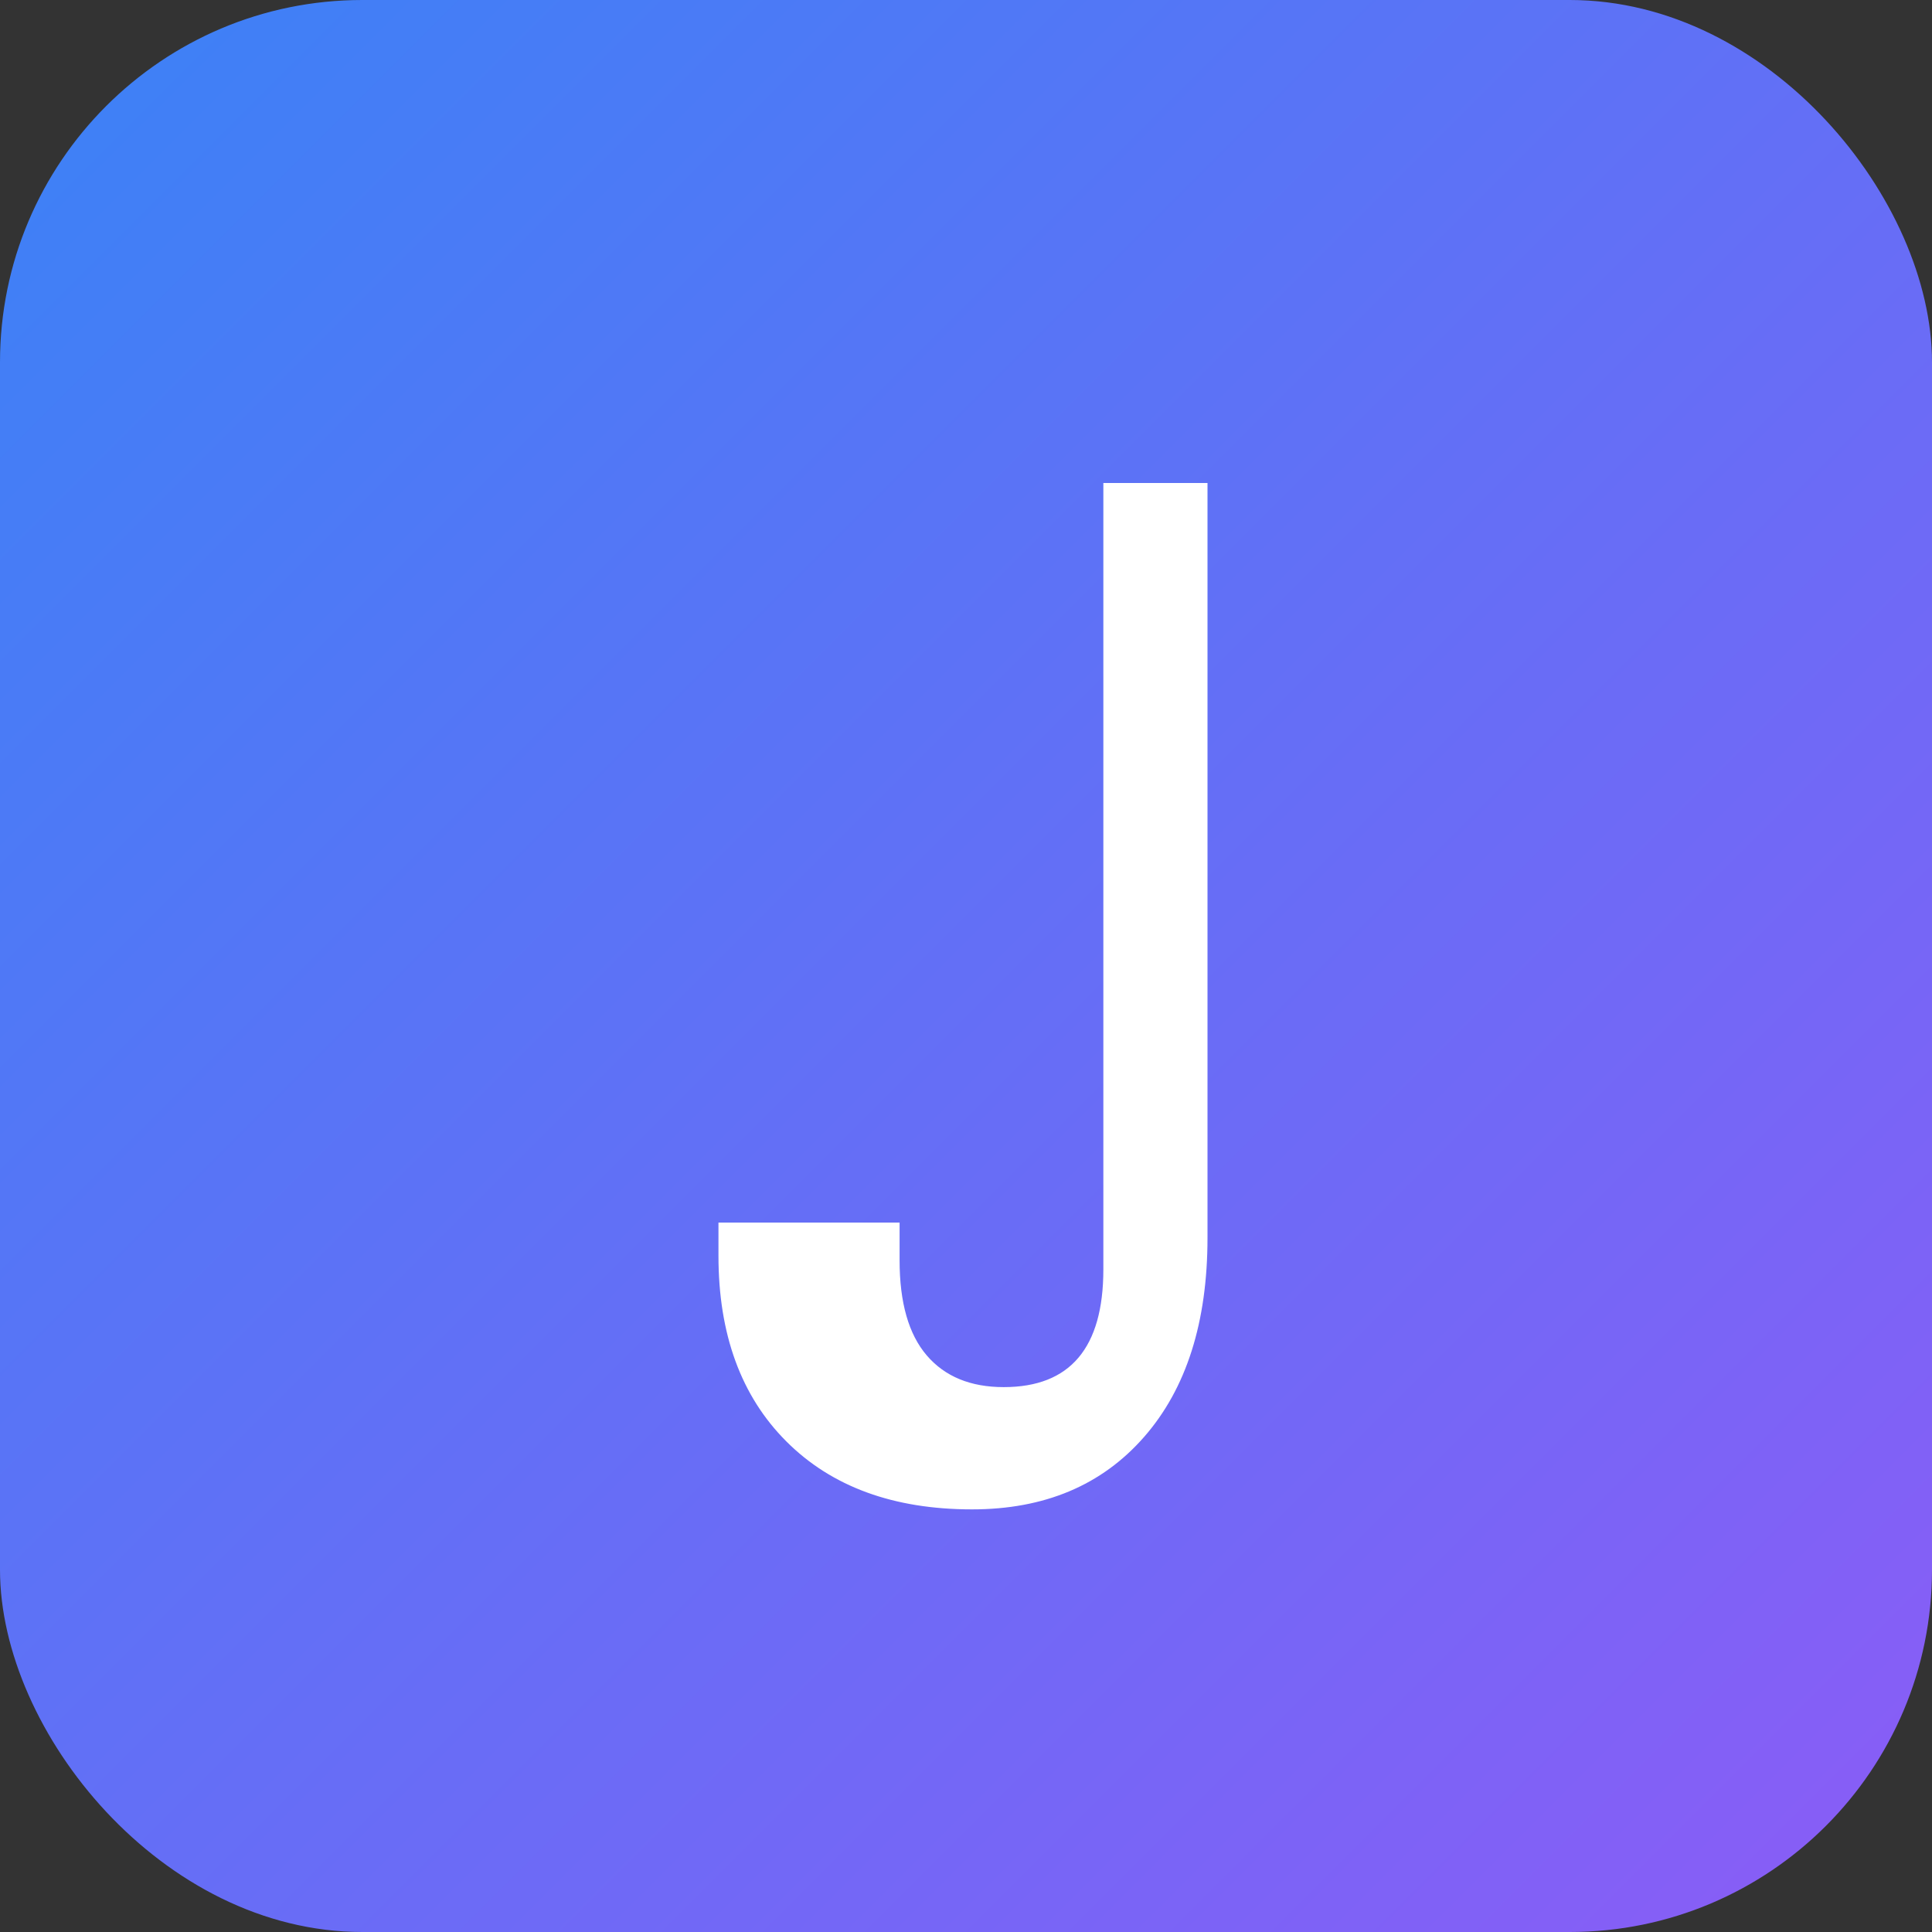
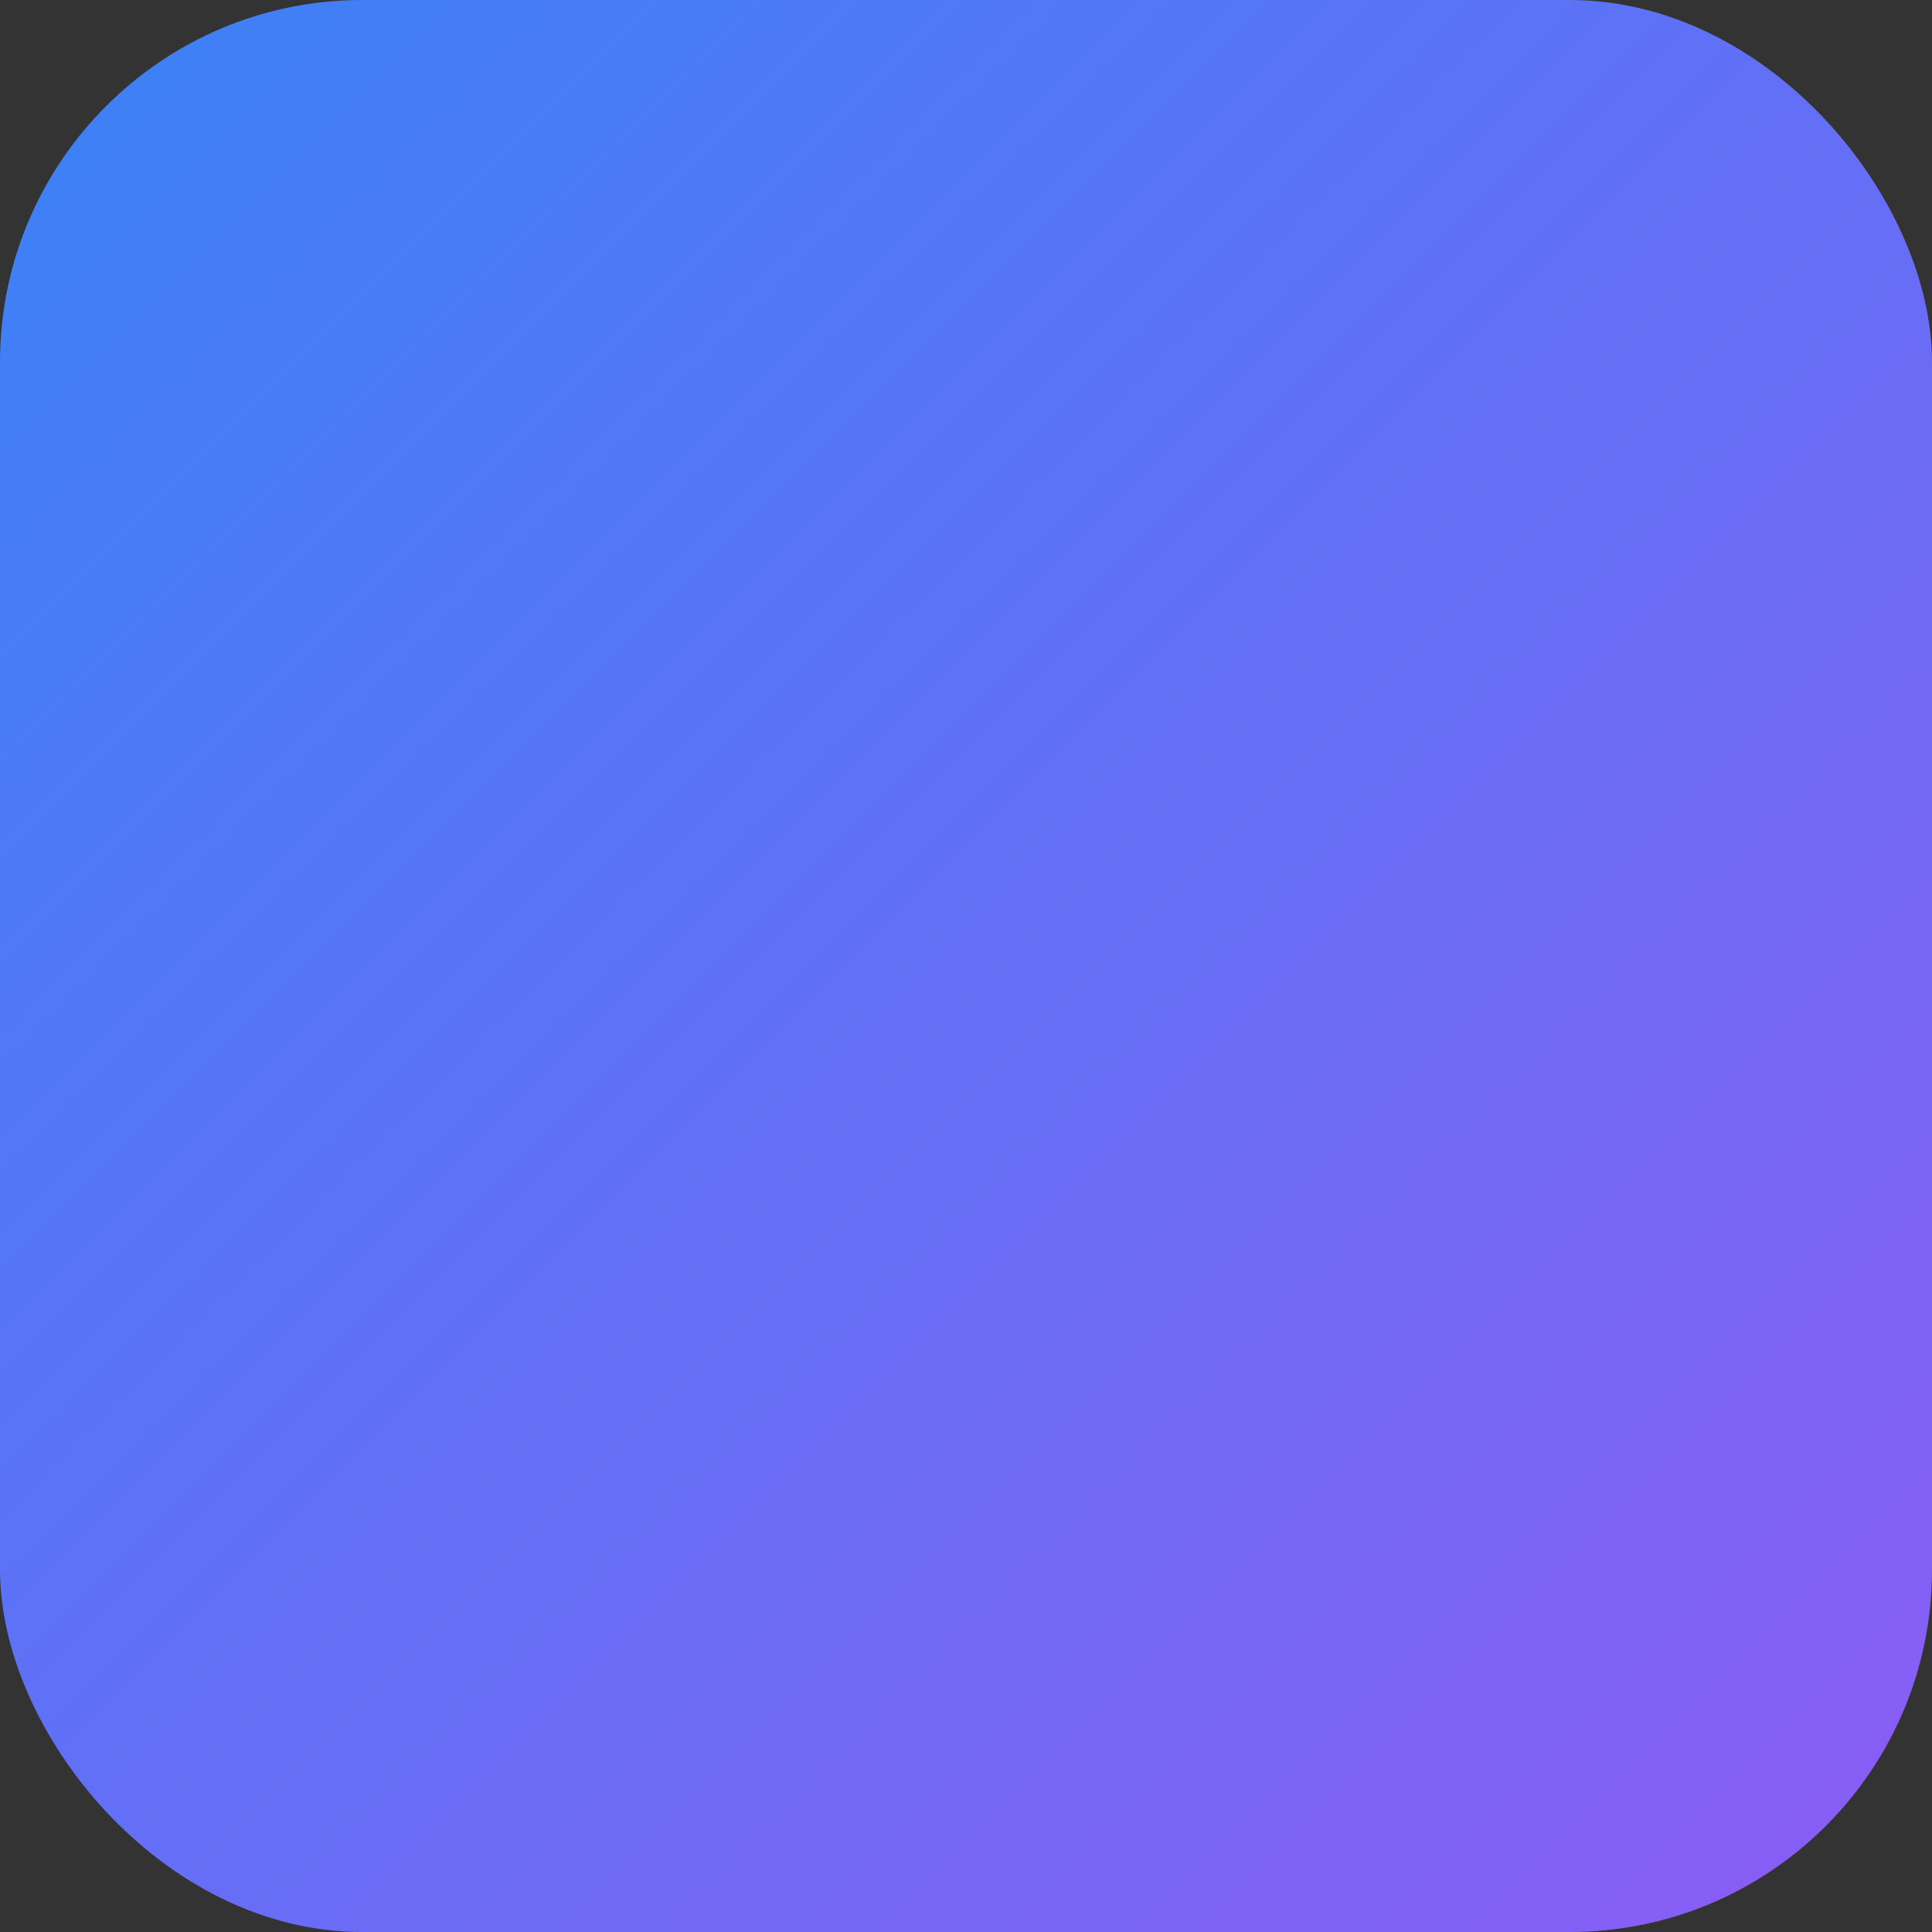
<svg xmlns="http://www.w3.org/2000/svg" width="32" height="32" viewBox="0 0 32 32" fill="none">
  <rect x="0" y="0" width="32" height="32" fill="#333333" stroke="none" />
  <rect width="32" height="32" rx="6" fill="url(#gradient)" />
  <defs>
    <linearGradient id="gradient" x1="0" y1="0" x2="32" y2="32" gradientUnits="userSpaceOnUse">
      <stop stop-color="#3B82F6" />
      <stop offset="1" stop-color="#8B5CF6" />
    </linearGradient>
  </defs>
-   <path d="M20 8v12.5c0 1.4-0.35 2.5-1.05 3.3C18.25 24.6 17.3 25 16.1 25c-1.3 0-2.325-0.375-3.075-1.125C12.275 23.125 11.9 22.1 11.9 20.8v-0.55h3v0.625c0 0.7 0.15 1.225 0.45 1.575 0.3 0.35 0.725 0.525 1.275 0.525 1.1 0 1.65-0.65 1.65-1.95V8h1.8z" fill="white" />
</svg>